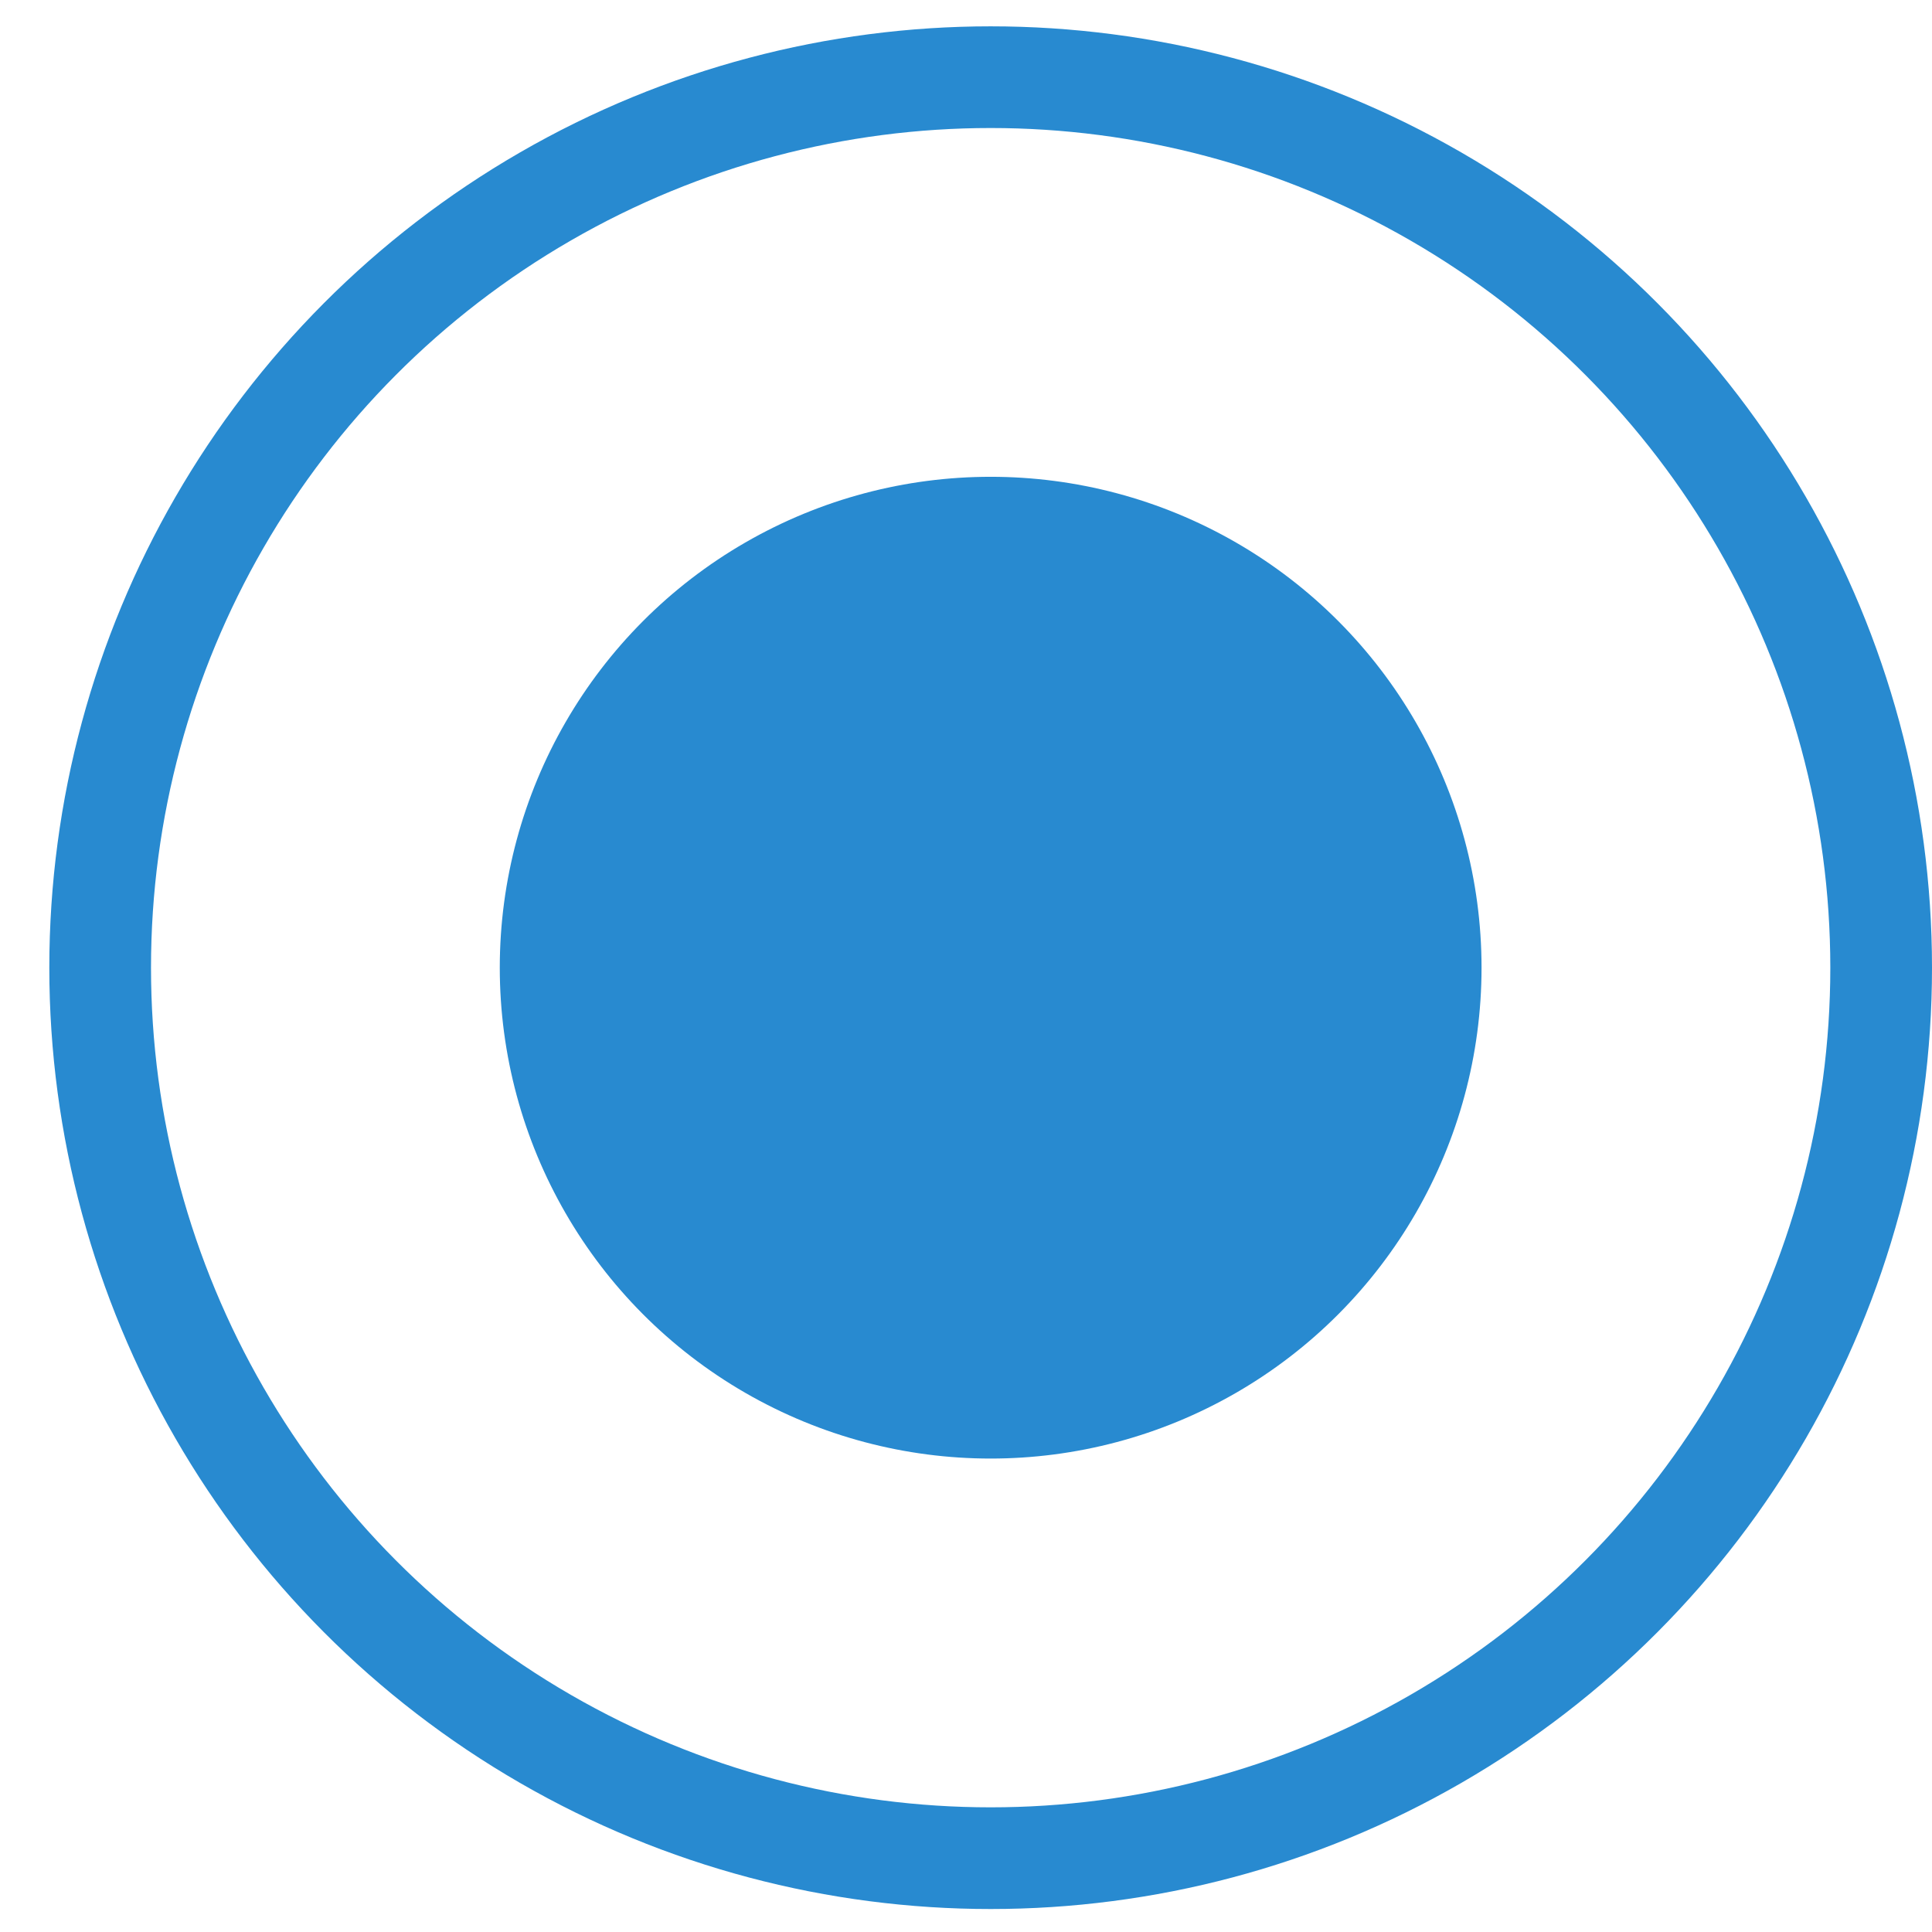
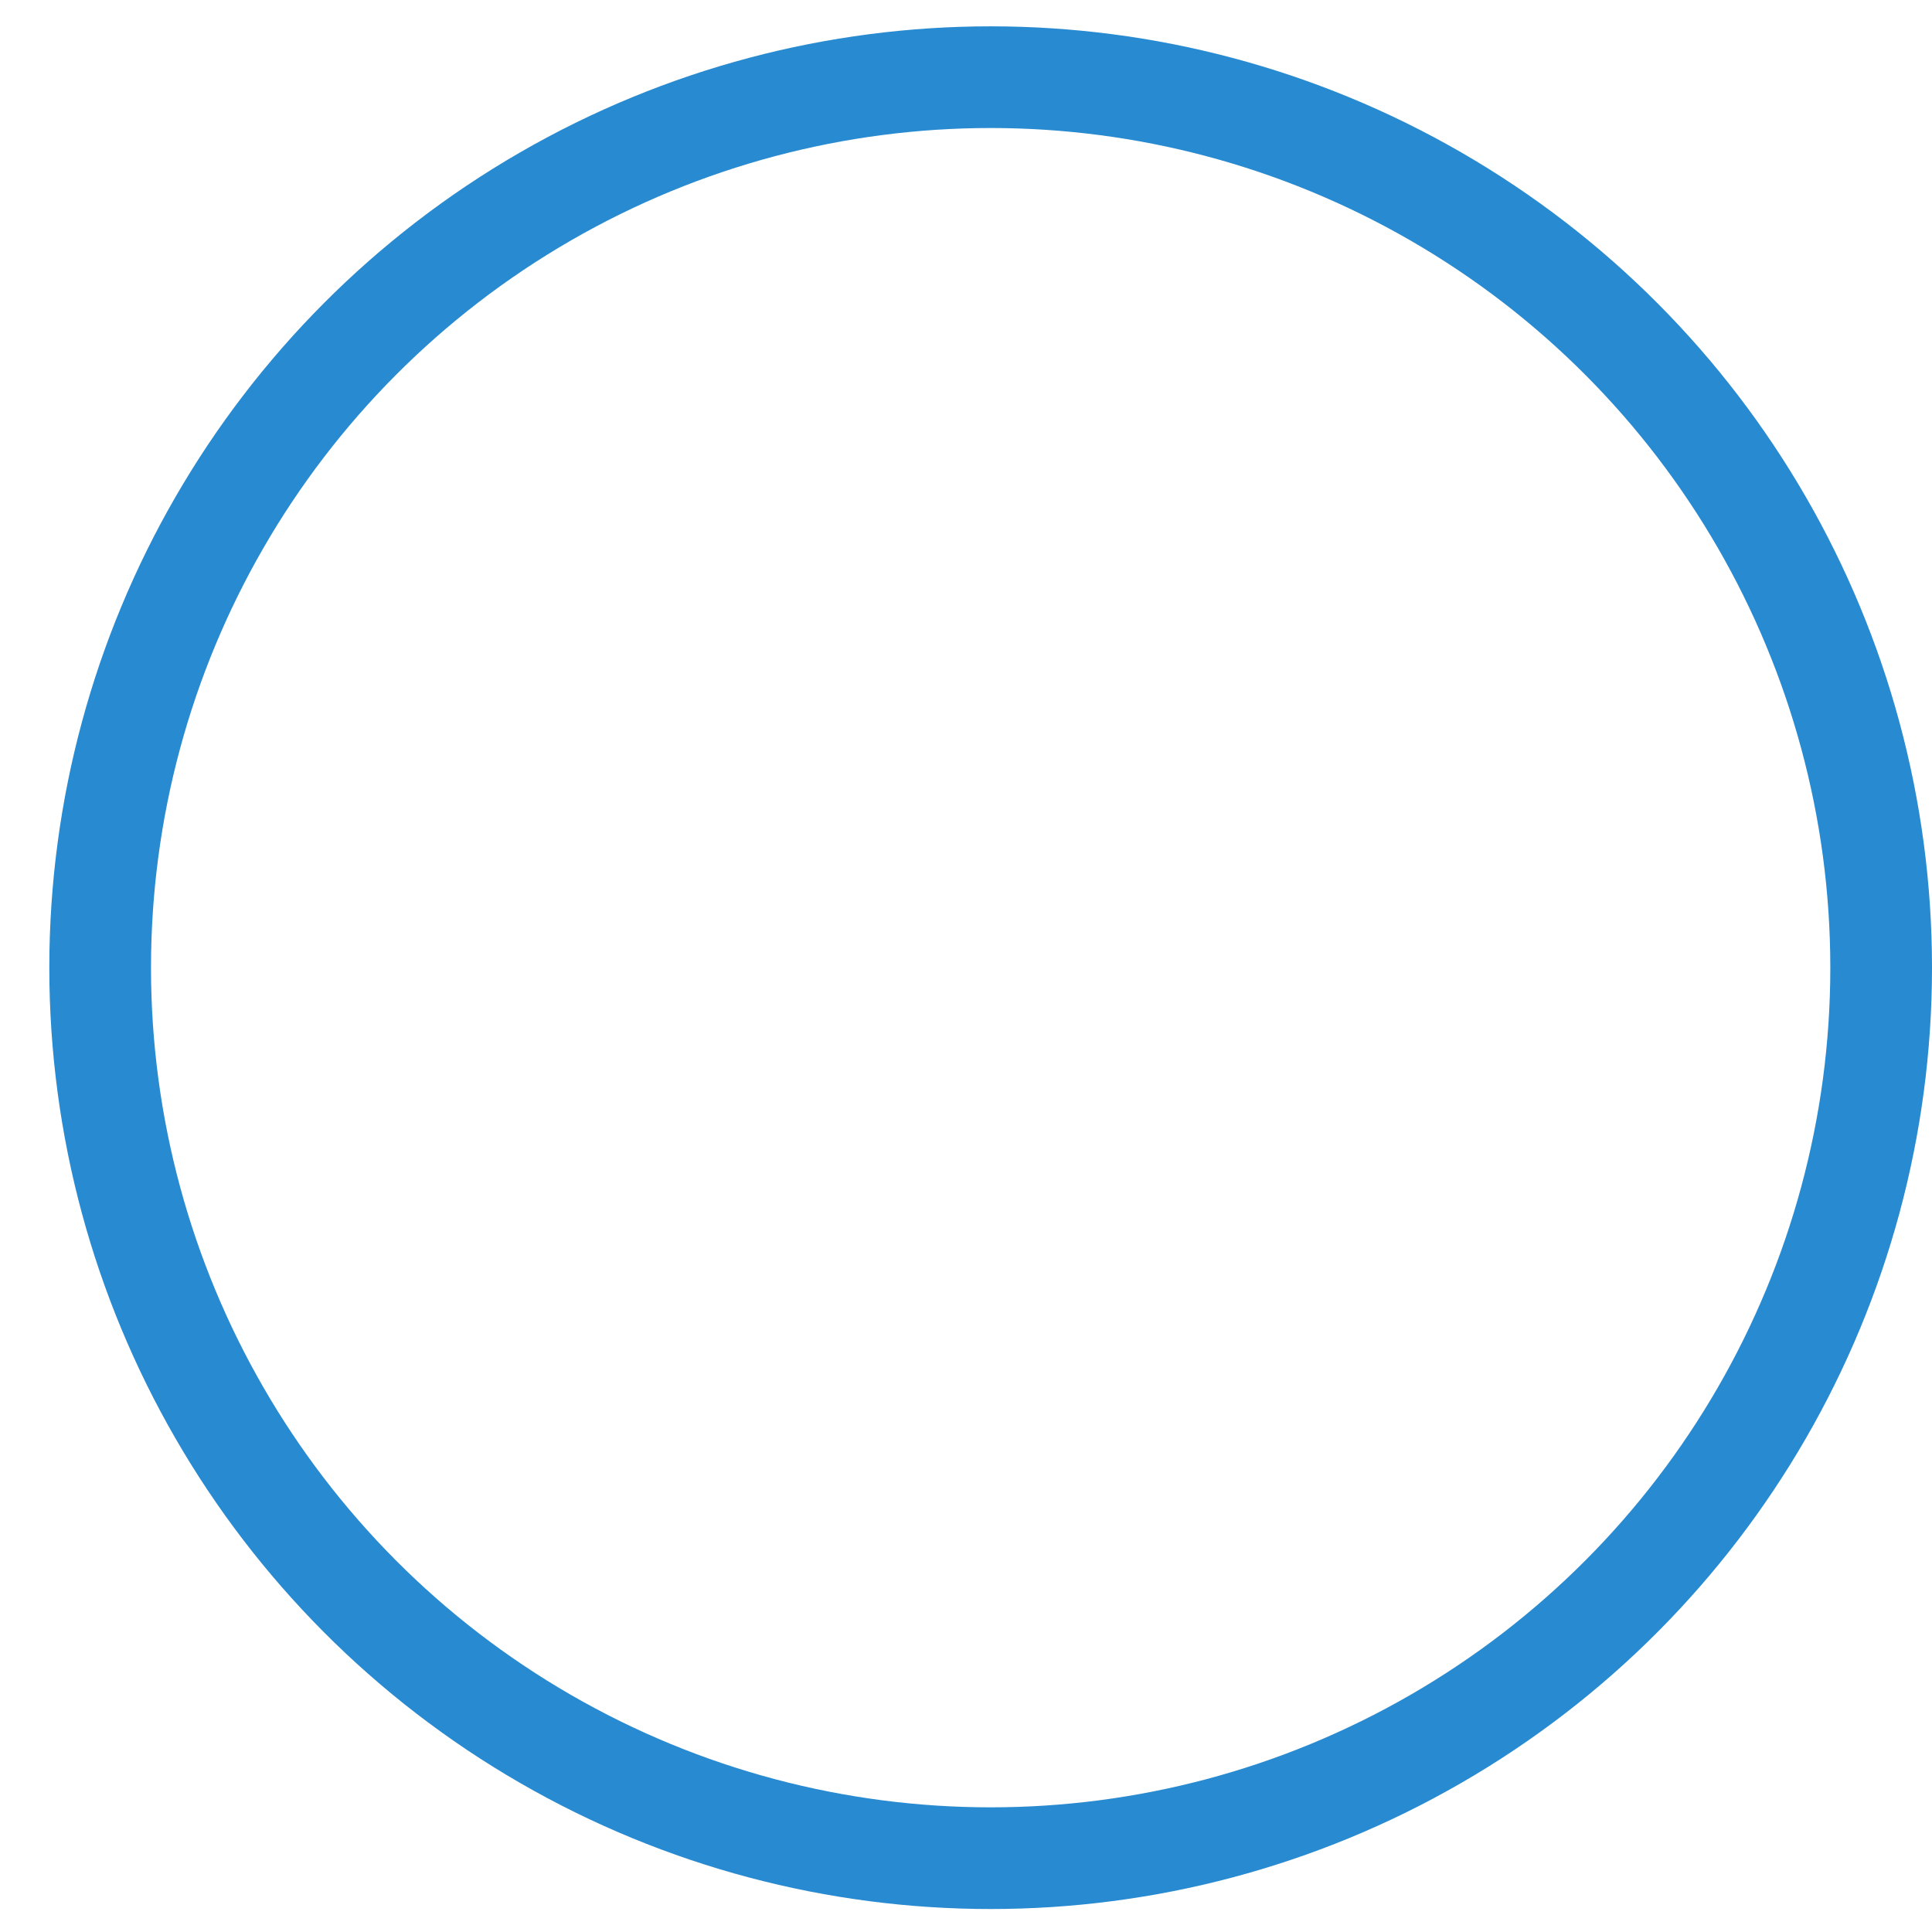
<svg xmlns="http://www.w3.org/2000/svg" width="38" height="38" viewBox="0 0 38 38" fill="none">
  <circle cx="19.485" cy="19.033" r="17.515" stroke="#288AD0" stroke-width="2" />
-   <circle cx="19.485" cy="19.033" r="9.655" fill="#288AD0" />
</svg>